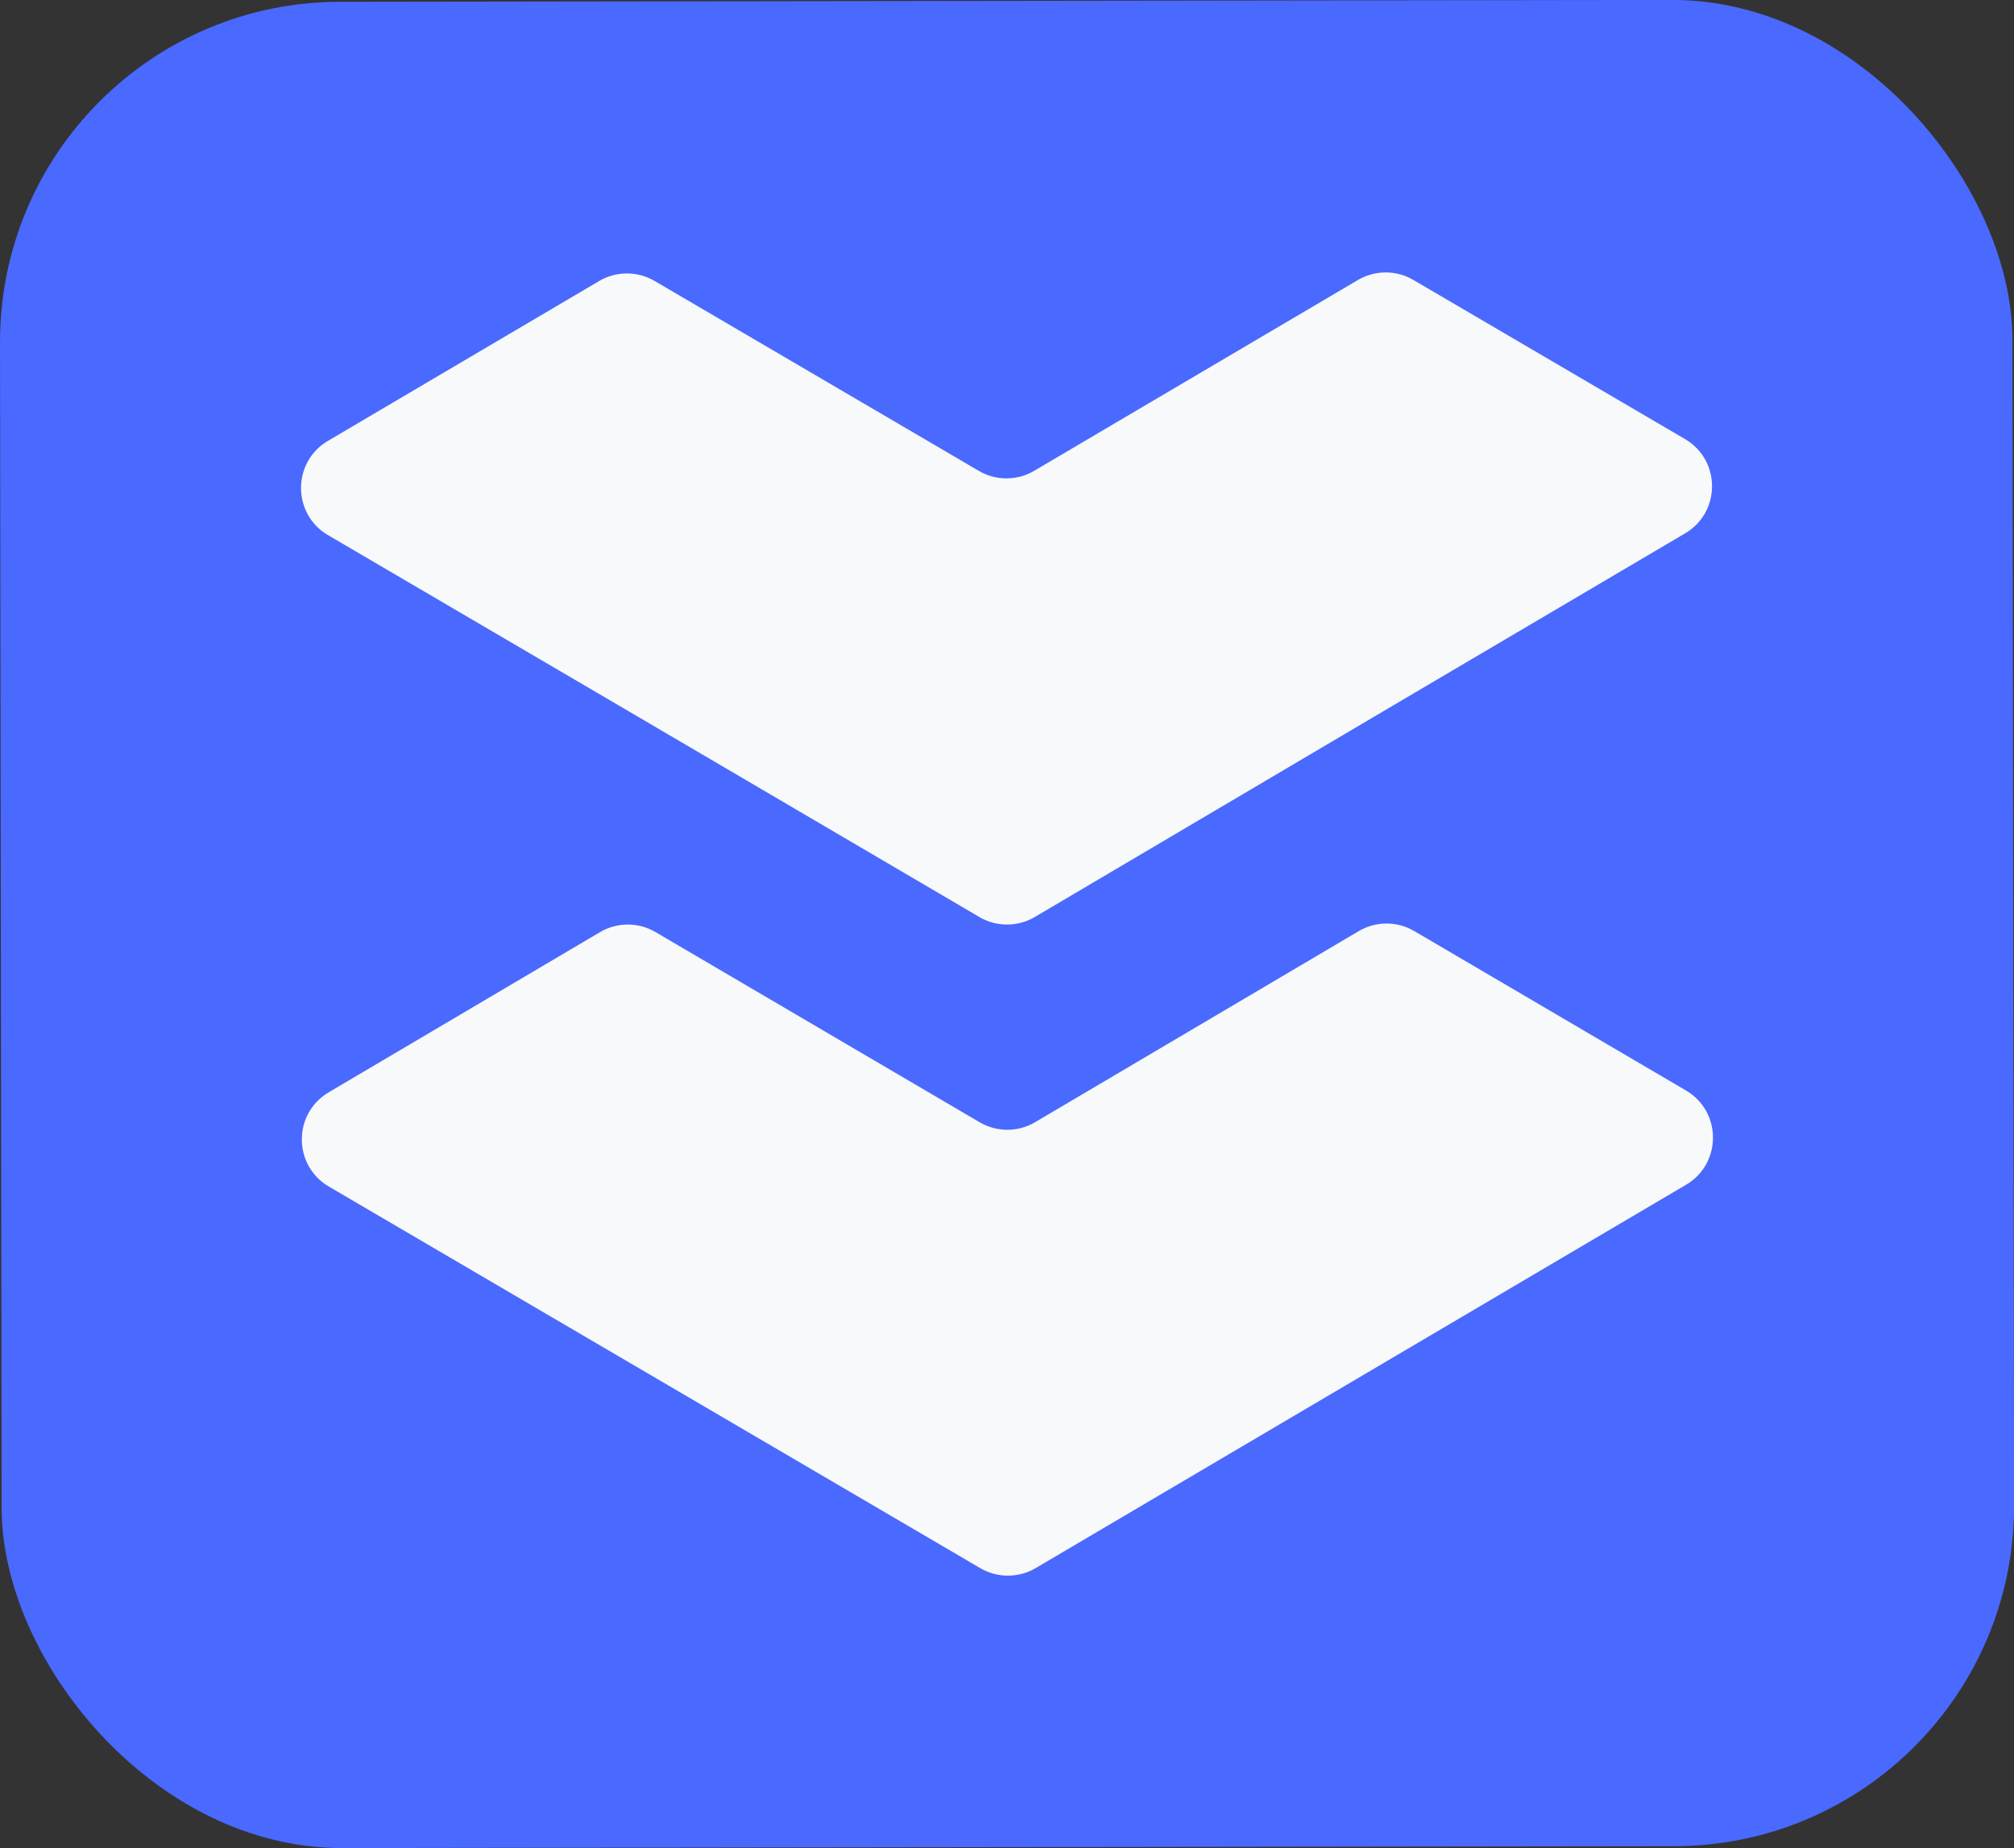
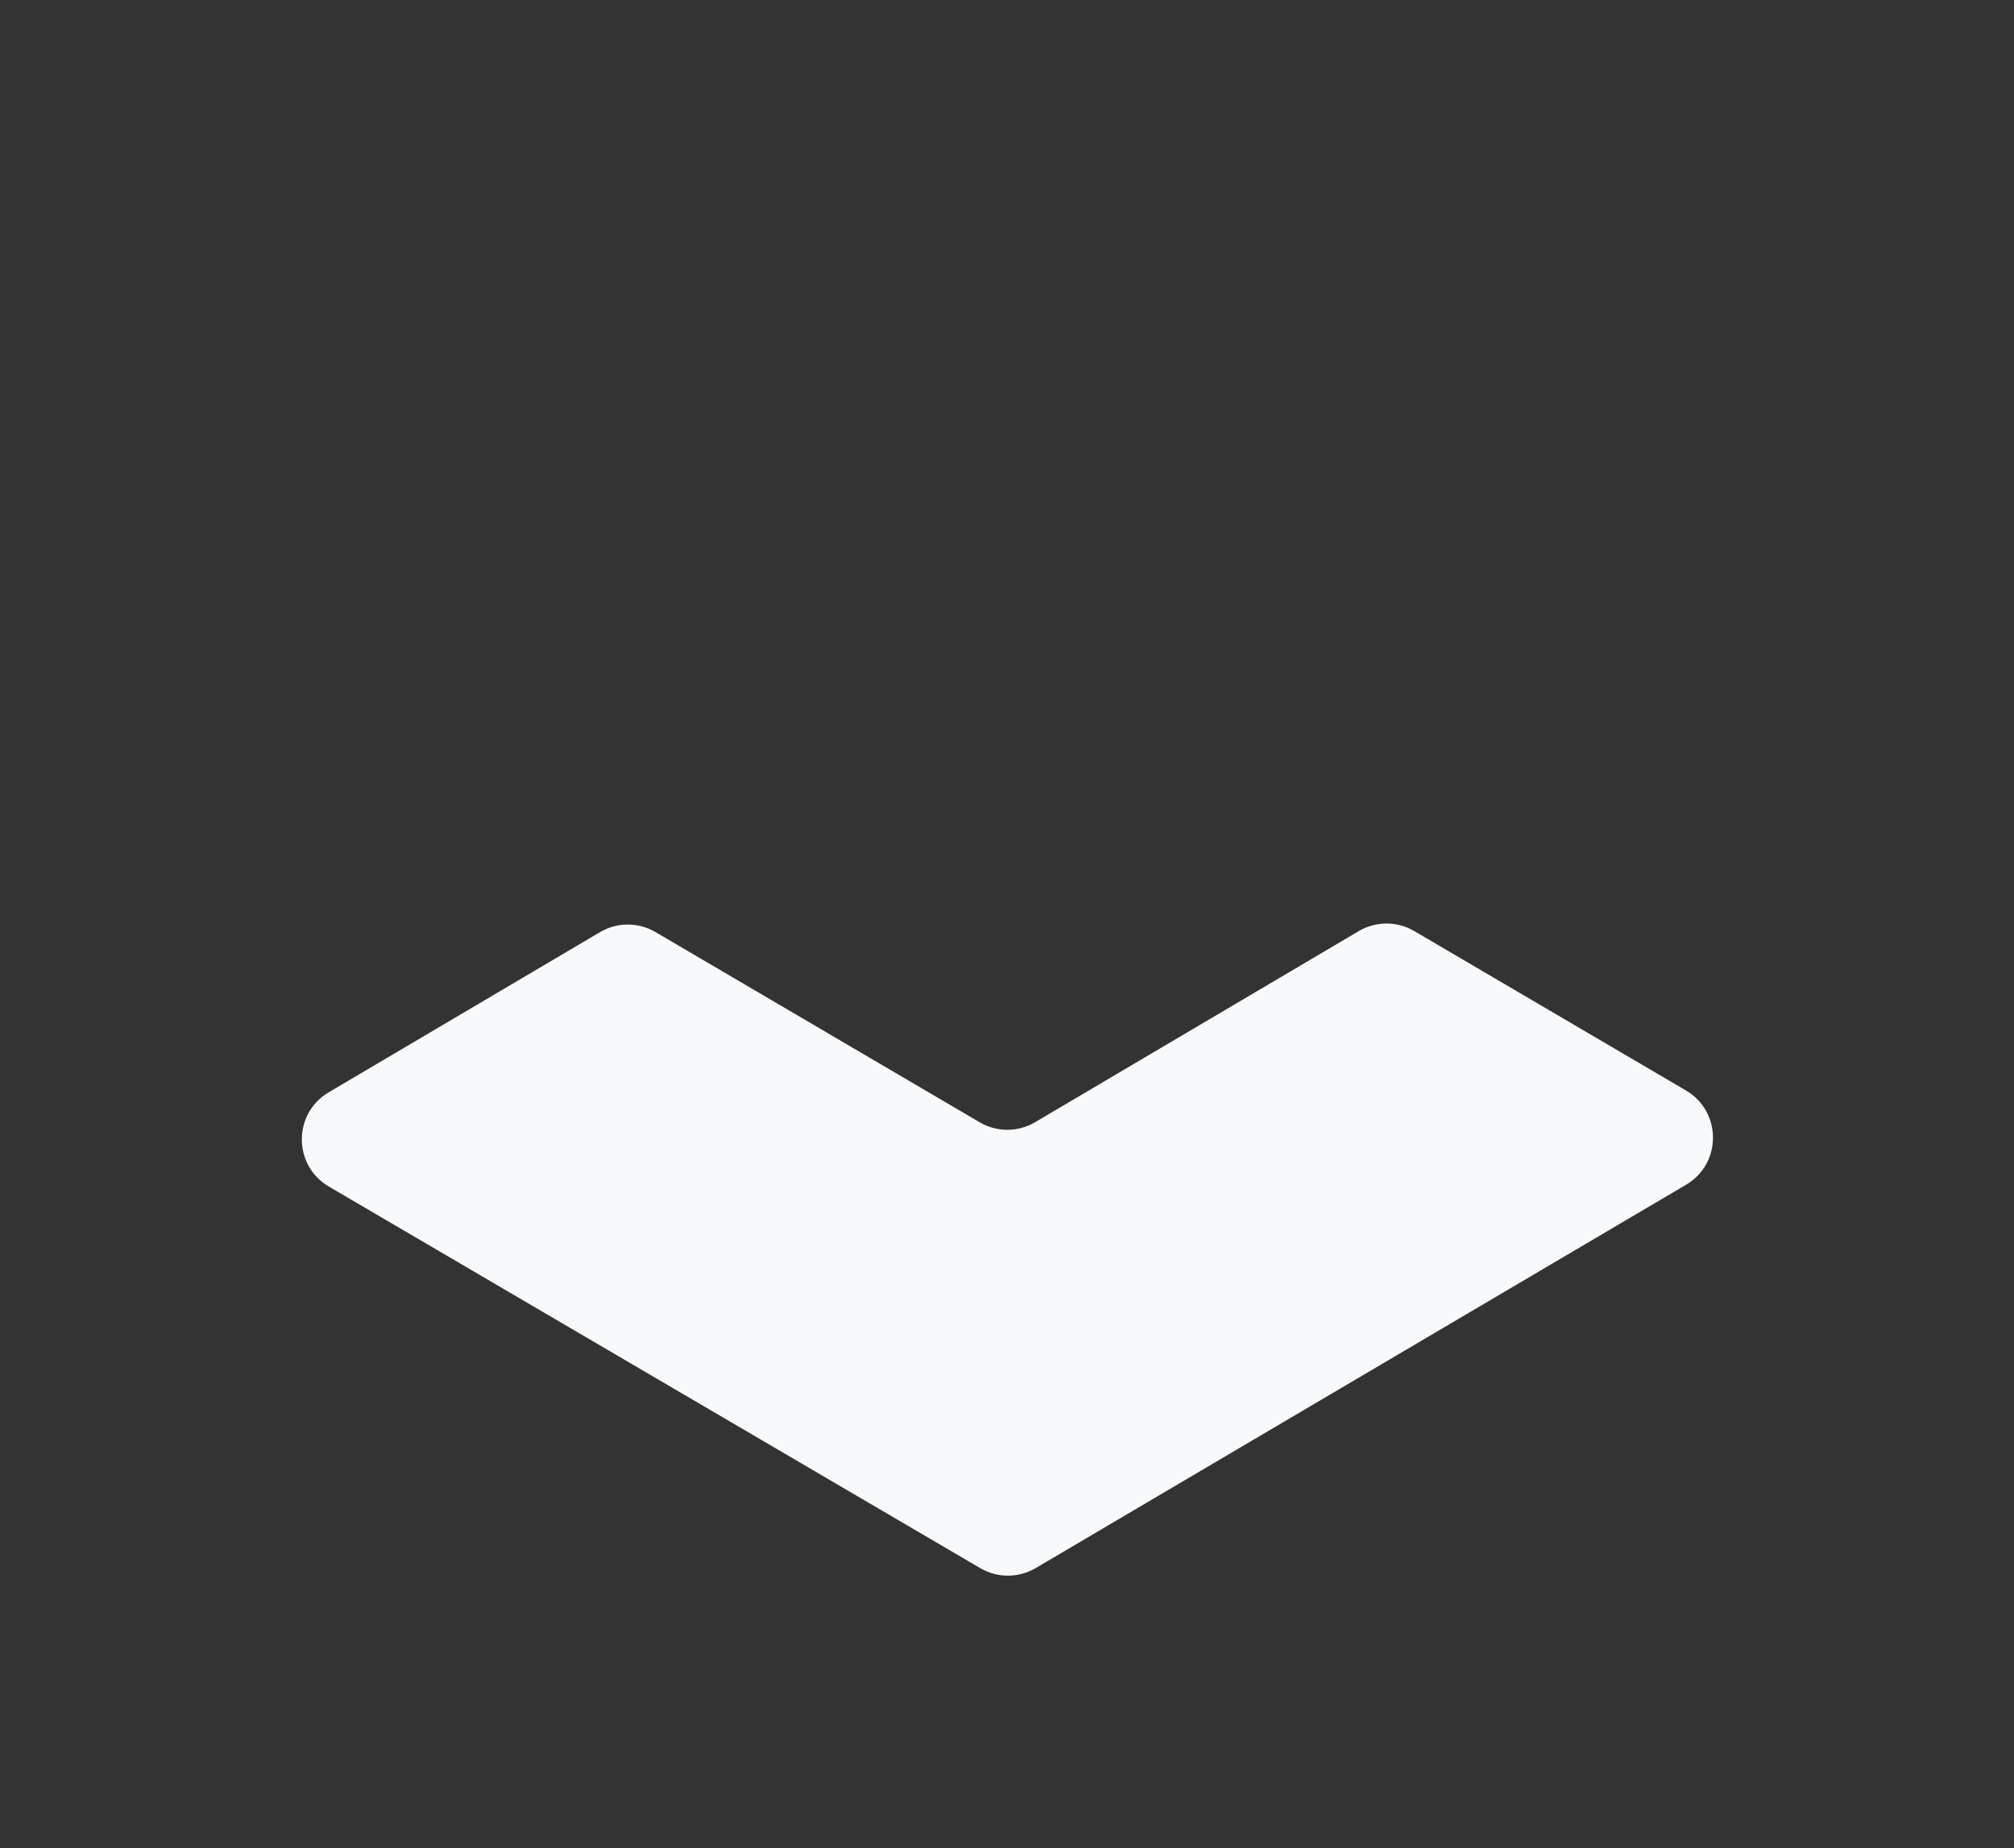
<svg xmlns="http://www.w3.org/2000/svg" id="Layer_2" data-name="Layer 2" viewBox="0 0 2276.8 2089.29">
  <rect x="0" y="0" width="2276.8" height="2089.29" fill="#333333" stroke="none" />
  <defs>
    <style>
      .cls-1 {
        fill: #4a69ff;
      }

      .cls-2 {
        fill: #f8f9fa;
      }
    </style>
  </defs>
  <g id="Layer_1-2" data-name="Layer 1">
    <g>
-       <rect class="cls-1" x=".89" y="1.02" width="2275.02" height="2087.25" rx="384.52" ry="384.52" transform="translate(-1.41 1.54) rotate(-.08)" />
      <g>
-         <path class="cls-2" d="M1107.17,1036.73c19.37,11.36,43.37,11.33,62.71-.08l397.21-234.5,337.92-199.2c40.63-23.95,40.55-82.75-.15-106.59l-307.11-179.91c-19.35-11.33-43.32-11.3-62.63,.08l-365.96,215.71c-19.32,11.39-43.29,11.42-62.63,.08l-366.54-214.72c-19.35-11.33-43.32-11.3-62.63,.08l-306.63,180.74c-40.63,23.95-40.55,82.75,.14,106.59l338.46,198.28,397.84,233.42Z" />
        <path class="cls-2" d="M1107.48,1268.74l-366.46-215.03c-19.37-11.36-43.37-11.33-62.71,.08l-306.7,181.08c-40.6,23.97-40.5,82.74,.18,106.57l338.53,198.31,397.88,233.08c19.35,11.33,43.32,11.3,62.63-.08l397.25-234.15,337.99-199.22c40.62-23.94,40.56-82.71-.11-106.57l-307.19-180.25c-19.37-11.36-43.37-11.33-62.71,.08l-365.88,216.02c-19.34,11.42-43.34,11.45-62.71,.08Z" />
      </g>
    </g>
  </g>
</svg>